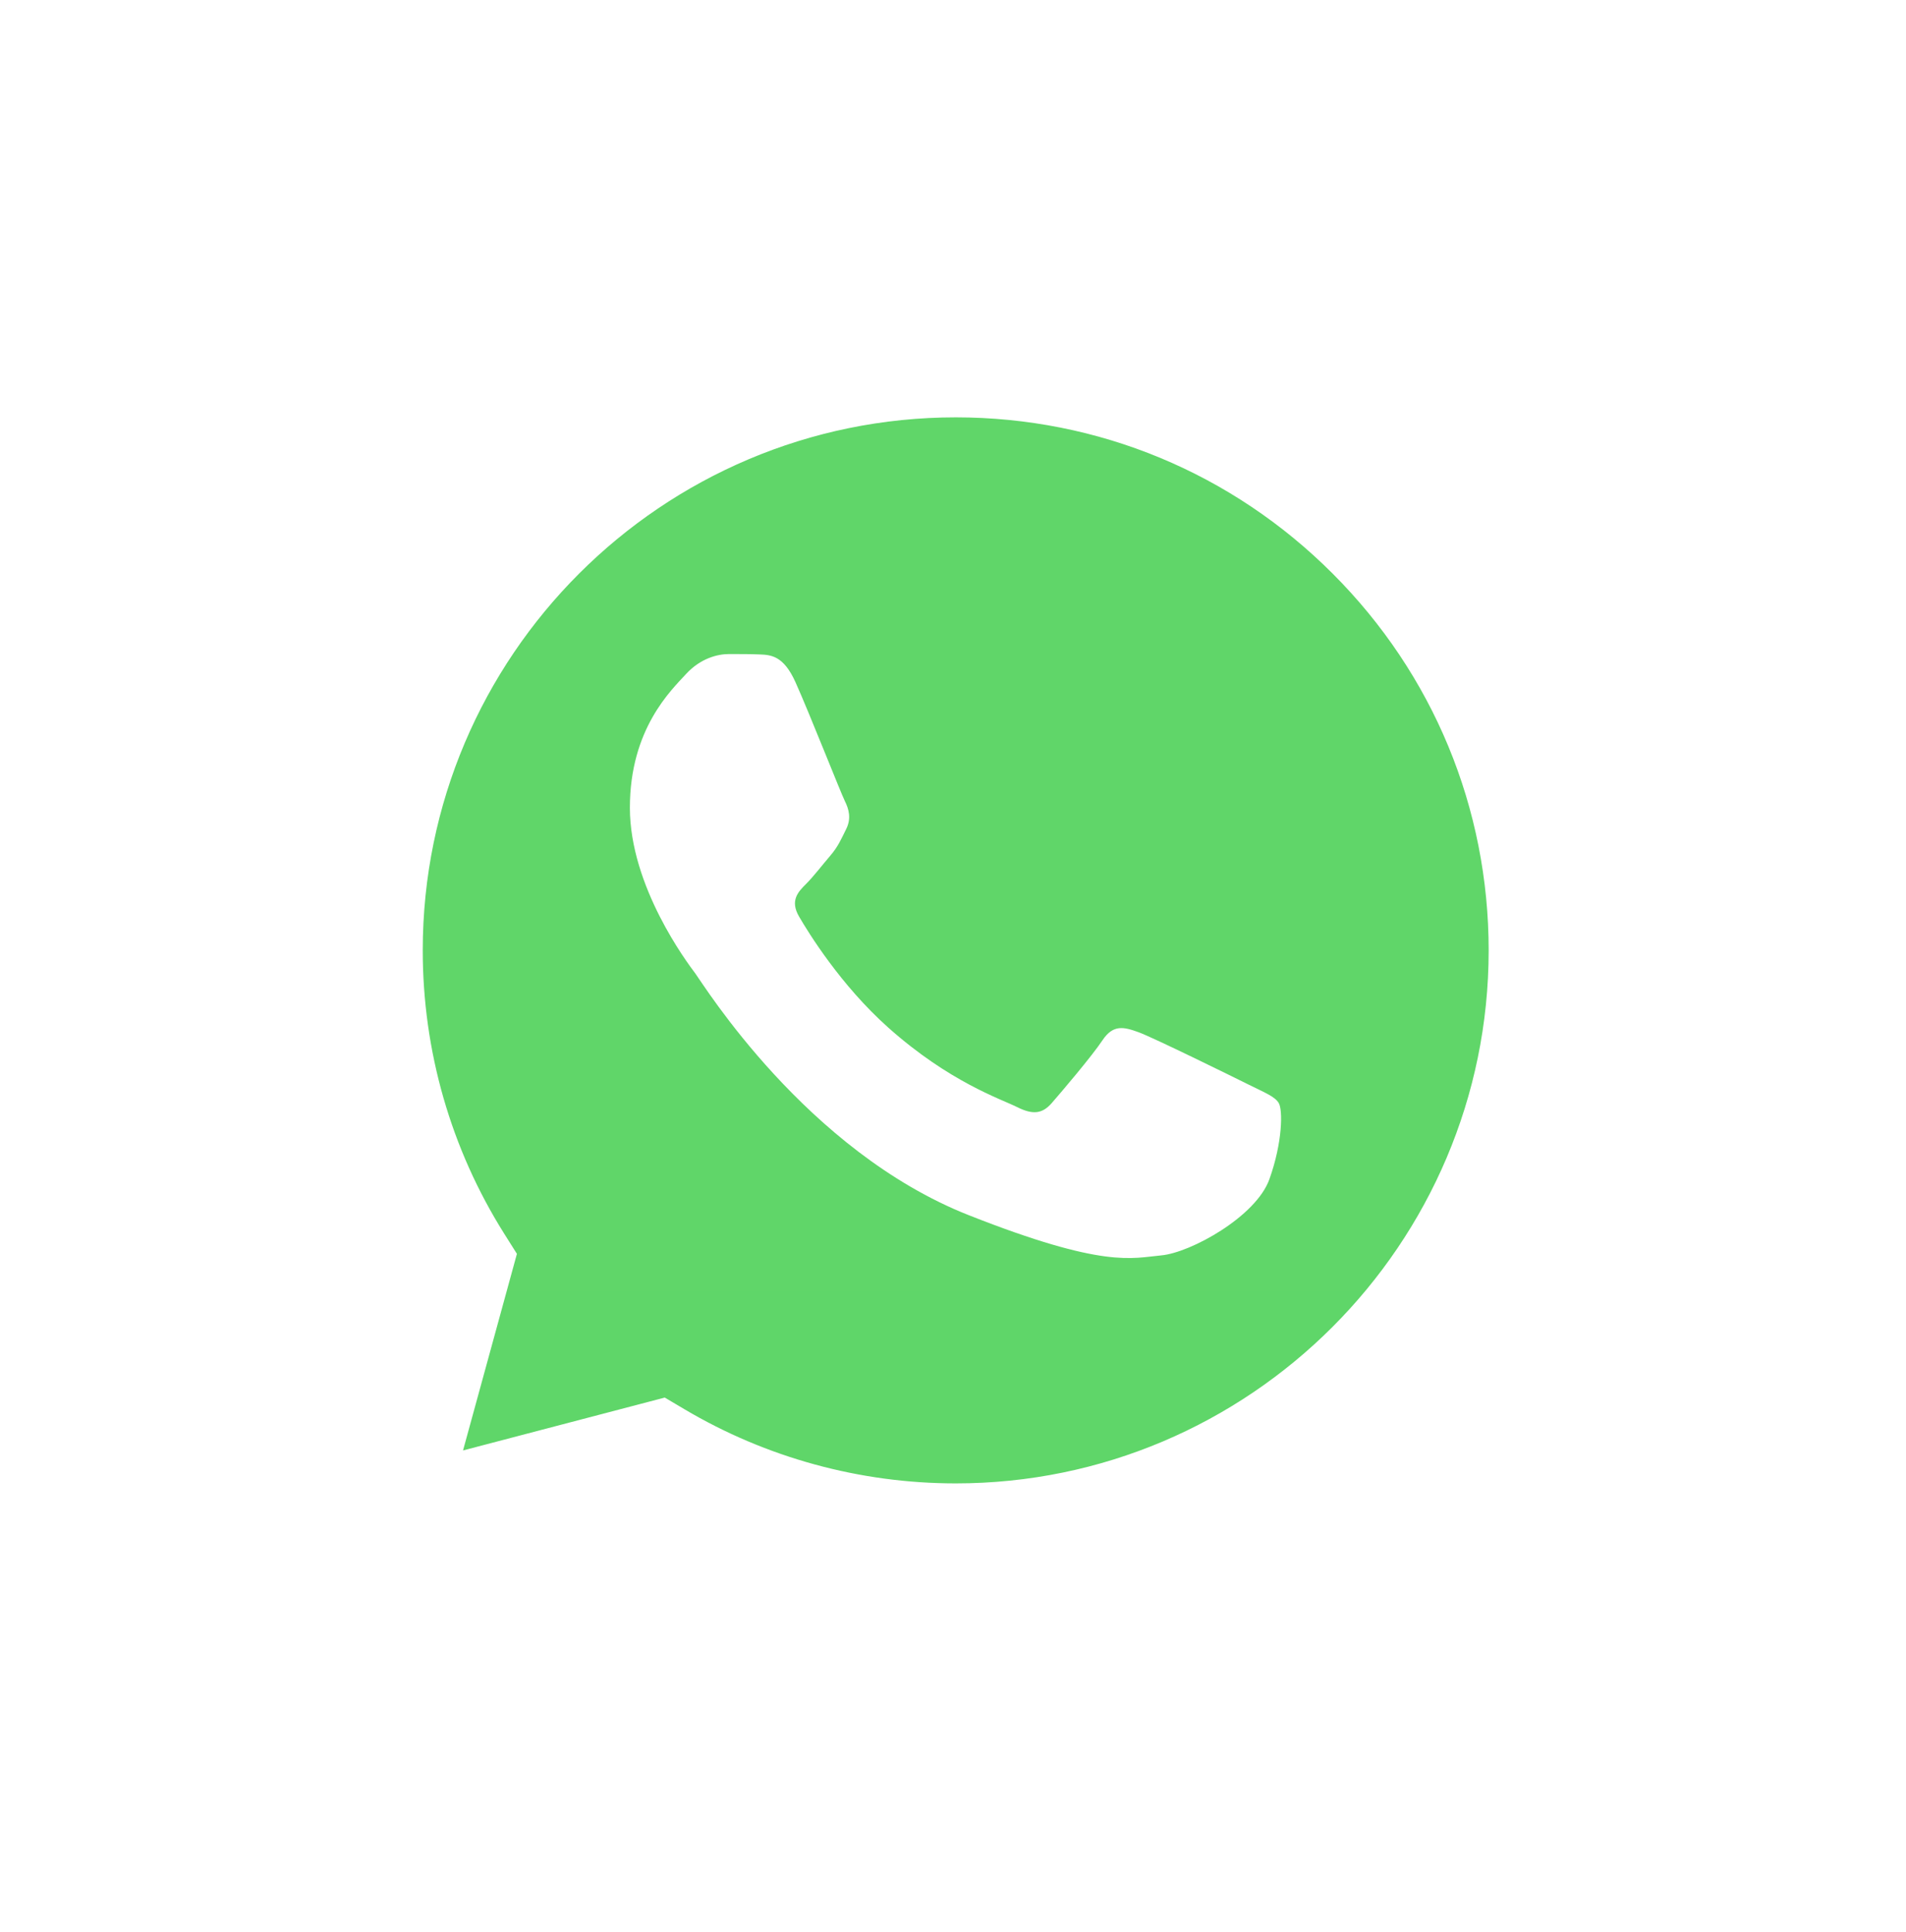
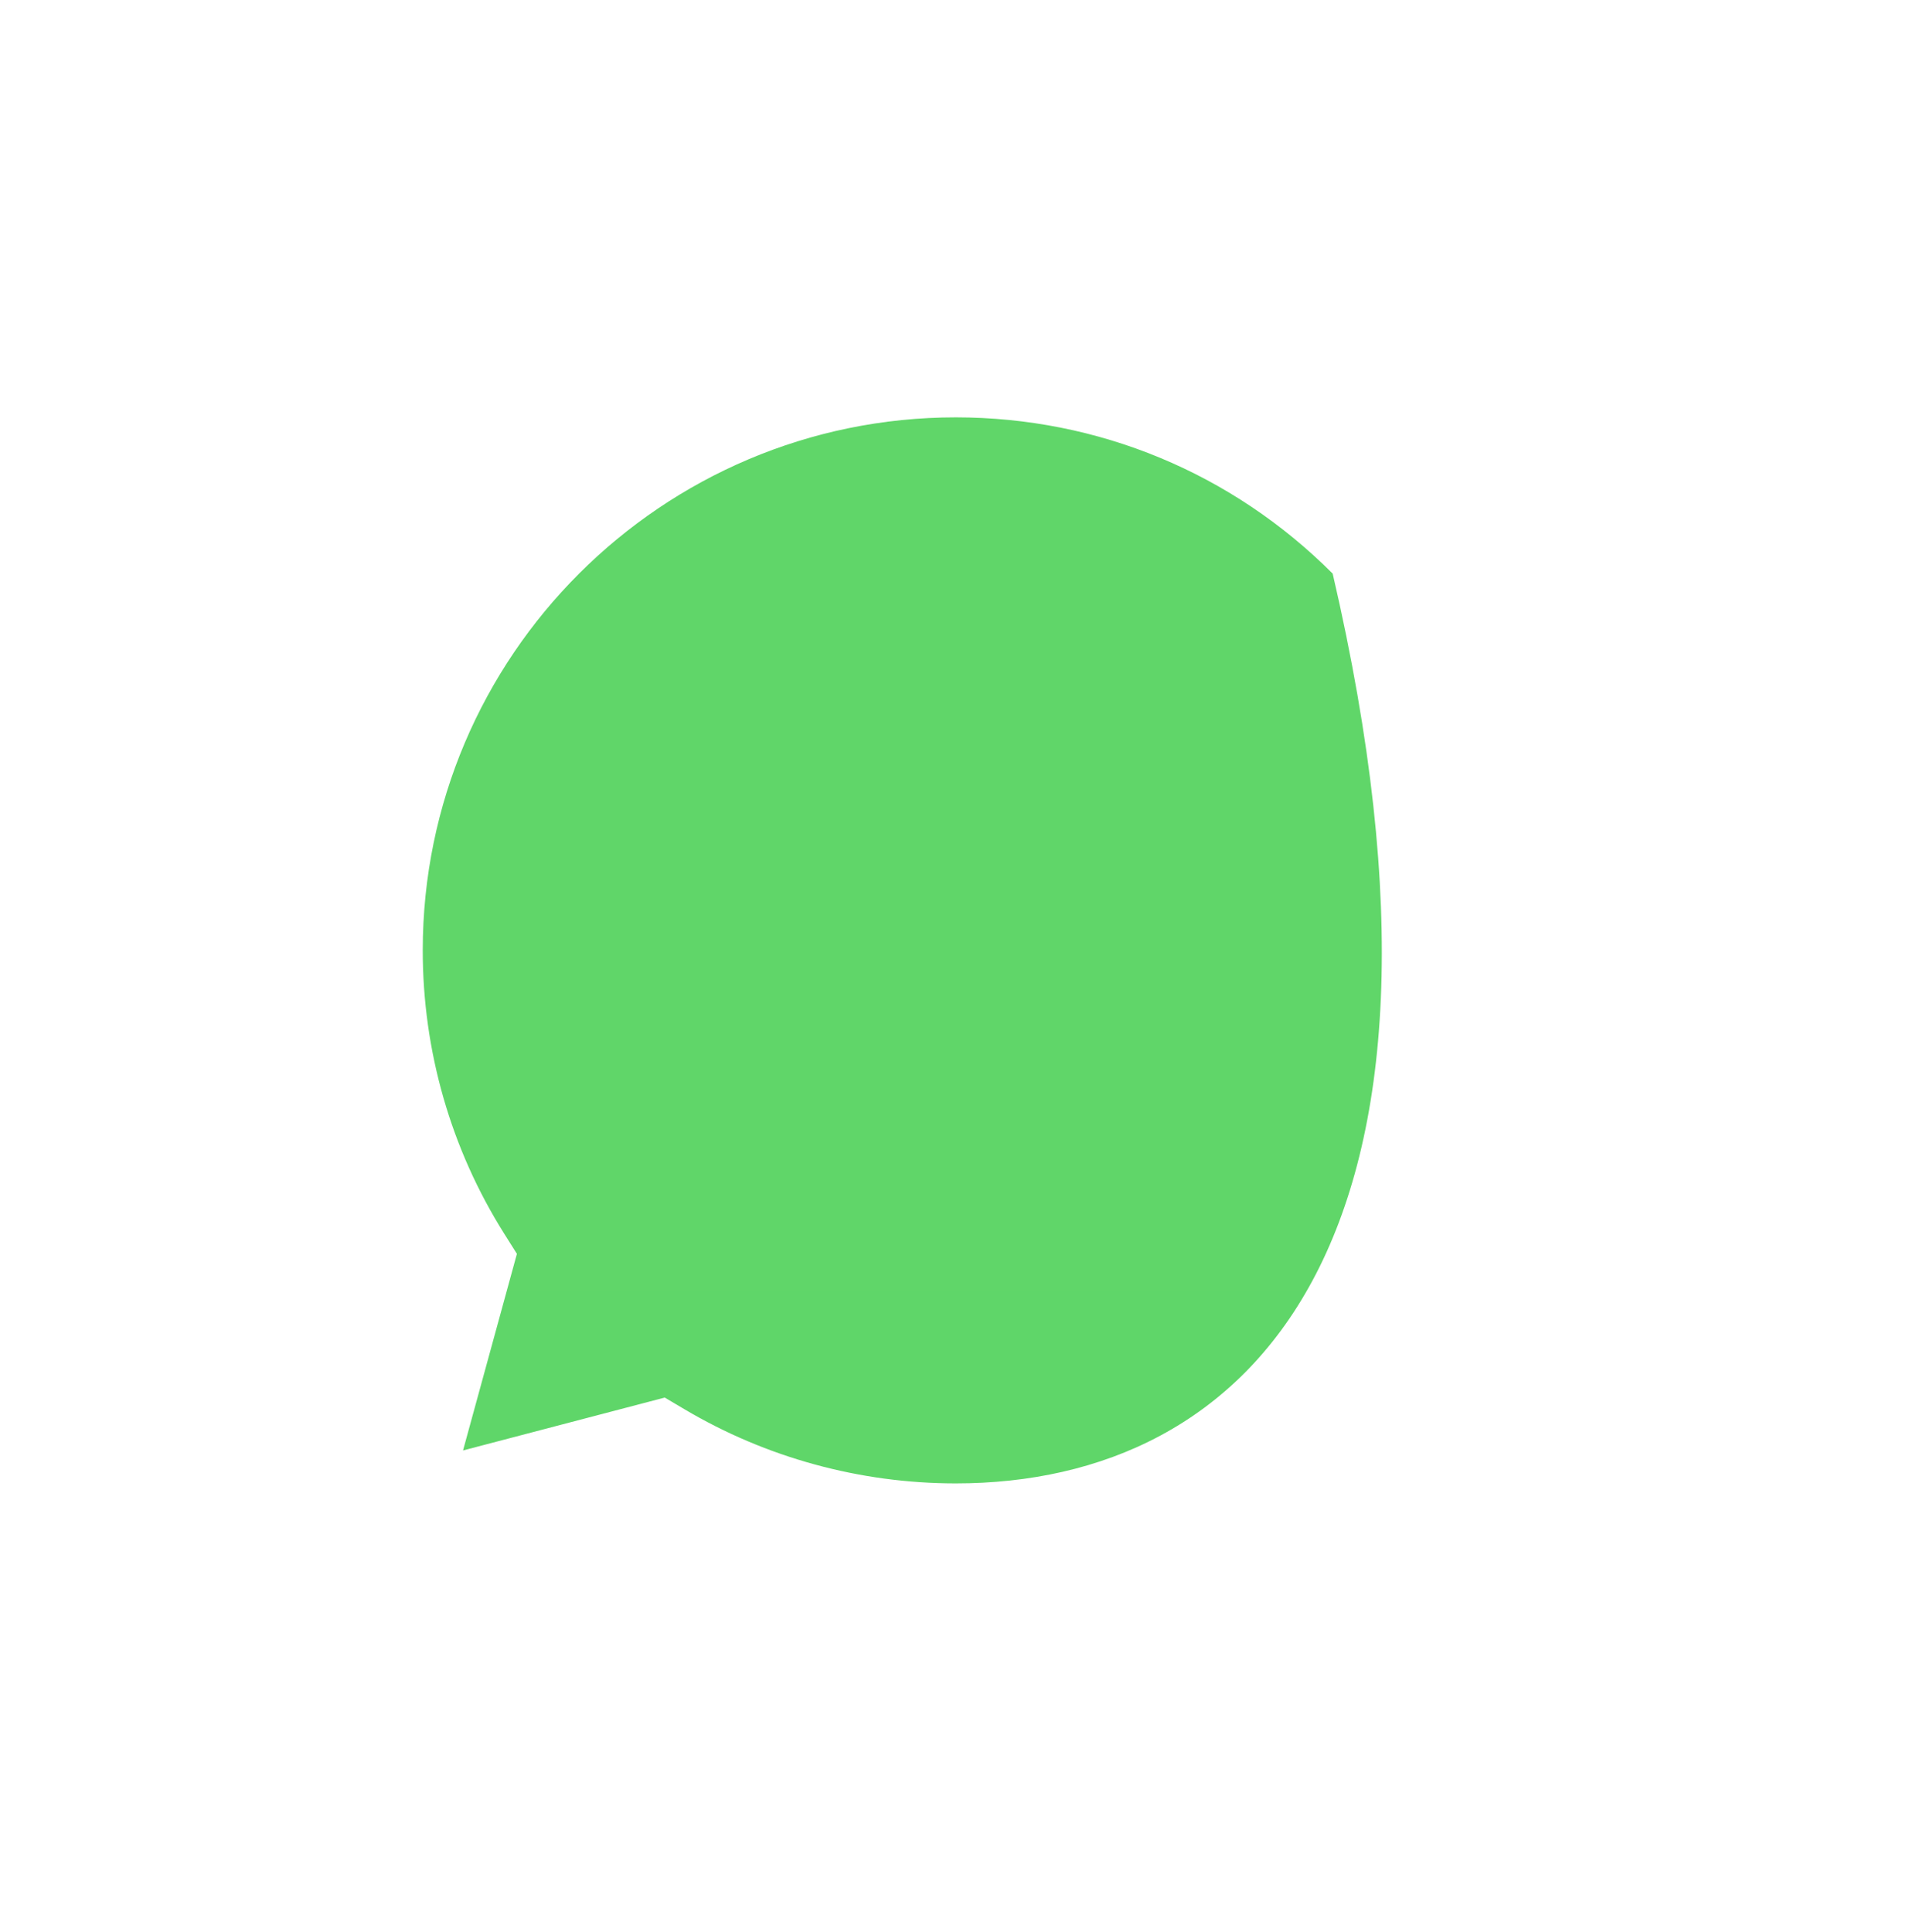
<svg xmlns="http://www.w3.org/2000/svg" width="74" height="75" viewBox="0 0 74 75" fill="none">
  <g filter="url(#filter0_d_208_6)">
    <path d="M13.066 35.894C13.065 40.128 14.171 44.262 16.275 47.905L12.865 60.355L25.606 57.014C29.13 58.933 33.078 59.938 37.09 59.938H37.101C50.346 59.938 61.128 49.16 61.133 35.913C61.136 29.494 58.638 23.457 54.1 18.916C49.563 14.375 43.529 11.873 37.1 11.87C23.853 11.87 13.072 22.647 13.067 35.894" fill="url(#paint0_linear_208_6)" />
-     <path d="M12.209 35.886C12.208 40.272 13.354 44.554 15.532 48.328L12 61.224L25.198 57.764C28.834 59.746 32.928 60.792 37.094 60.793H37.105C50.825 60.793 61.994 49.627 62 35.906C62.002 29.256 59.415 23.003 54.715 18.298C50.014 13.595 43.764 11.003 37.105 11C23.382 11 12.214 22.164 12.209 35.886ZM20.069 47.678L19.576 46.896C17.504 43.602 16.411 39.796 16.413 35.888C16.417 24.482 25.699 15.203 37.112 15.203C42.64 15.206 47.834 17.36 51.741 21.27C55.648 25.179 57.798 30.377 57.797 35.904C57.792 47.31 48.509 56.59 37.105 56.59H37.096C33.383 56.588 29.741 55.591 26.565 53.706L25.809 53.258L17.977 55.311L20.069 47.678Z" fill="url(#paint1_linear_208_6)" />
-     <path d="M30.883 25.482C30.417 24.446 29.926 24.425 29.483 24.407C29.12 24.392 28.706 24.393 28.291 24.393C27.876 24.393 27.202 24.549 26.632 25.171C26.062 25.794 24.455 27.298 24.455 30.359C24.455 33.419 26.684 36.377 26.995 36.792C27.306 37.207 31.298 43.688 37.621 46.181C42.876 48.254 43.945 47.842 45.085 47.738C46.226 47.634 48.766 46.233 49.284 44.781C49.803 43.328 49.803 42.084 49.647 41.823C49.492 41.564 49.077 41.408 48.455 41.097C47.833 40.787 44.774 39.282 44.204 39.074C43.634 38.867 43.219 38.763 42.804 39.386C42.389 40.008 41.198 41.408 40.835 41.823C40.472 42.239 40.109 42.291 39.487 41.98C38.865 41.668 36.862 41.012 34.485 38.893C32.636 37.244 31.387 35.208 31.024 34.585C30.662 33.963 30.985 33.626 31.297 33.316C31.577 33.037 31.92 32.59 32.231 32.226C32.541 31.863 32.645 31.604 32.852 31.189C33.06 30.774 32.956 30.411 32.801 30.099C32.645 29.788 31.436 26.712 30.883 25.482Z" fill="white" />
+     <path d="M12.209 35.886C12.208 40.272 13.354 44.554 15.532 48.328L12 61.224L25.198 57.764C28.834 59.746 32.928 60.792 37.094 60.793H37.105C50.825 60.793 61.994 49.627 62 35.906C62.002 29.256 59.415 23.003 54.715 18.298C50.014 13.595 43.764 11.003 37.105 11C23.382 11 12.214 22.164 12.209 35.886ZM20.069 47.678L19.576 46.896C17.504 43.602 16.411 39.796 16.413 35.888C16.417 24.482 25.699 15.203 37.112 15.203C42.64 15.206 47.834 17.36 51.741 21.27C57.792 47.31 48.509 56.59 37.105 56.59H37.096C33.383 56.588 29.741 55.591 26.565 53.706L25.809 53.258L17.977 55.311L20.069 47.678Z" fill="url(#paint1_linear_208_6)" />
  </g>
  <defs>
    <filter id="filter0_d_208_6" x="0" y="0" width="74" height="74.224" filterUnits="userSpaceOnUse" color-interpolation-filters="sRGB">
      <feFlood flood-opacity="0" result="BackgroundImageFix" />
      <feColorMatrix in="SourceAlpha" type="matrix" values="0 0 0 0 0 0 0 0 0 0 0 0 0 0 0 0 0 0 127 0" result="hardAlpha" />
      <feOffset dy="1" />
      <feGaussianBlur stdDeviation="6" />
      <feComposite in2="hardAlpha" operator="out" />
      <feColorMatrix type="matrix" values="0 0 0 0 0.376 0 0 0 0 0.839 0 0 0 0 0.412 0 0 0 0.6 0" />
      <feBlend mode="normal" in2="BackgroundImageFix" result="effect1_dropShadow_208_6" />
      <feBlend mode="normal" in="SourceGraphic" in2="effect1_dropShadow_208_6" result="shape" />
    </filter>
    <linearGradient id="paint0_linear_208_6" x1="2426.27" y1="4860.41" x2="2426.27" y2="11.87" gradientUnits="userSpaceOnUse">
      <stop stop-color="#1FAF38" />
      <stop offset="1" stop-color="#60D669" />
    </linearGradient>
    <linearGradient id="paint1_linear_208_6" x1="2512" y1="5033.4" x2="2512" y2="11" gradientUnits="userSpaceOnUse">
      <stop stop-color="#F9F9F9" />
      <stop offset="1" stop-color="white" />
    </linearGradient>
  </defs>
</svg>